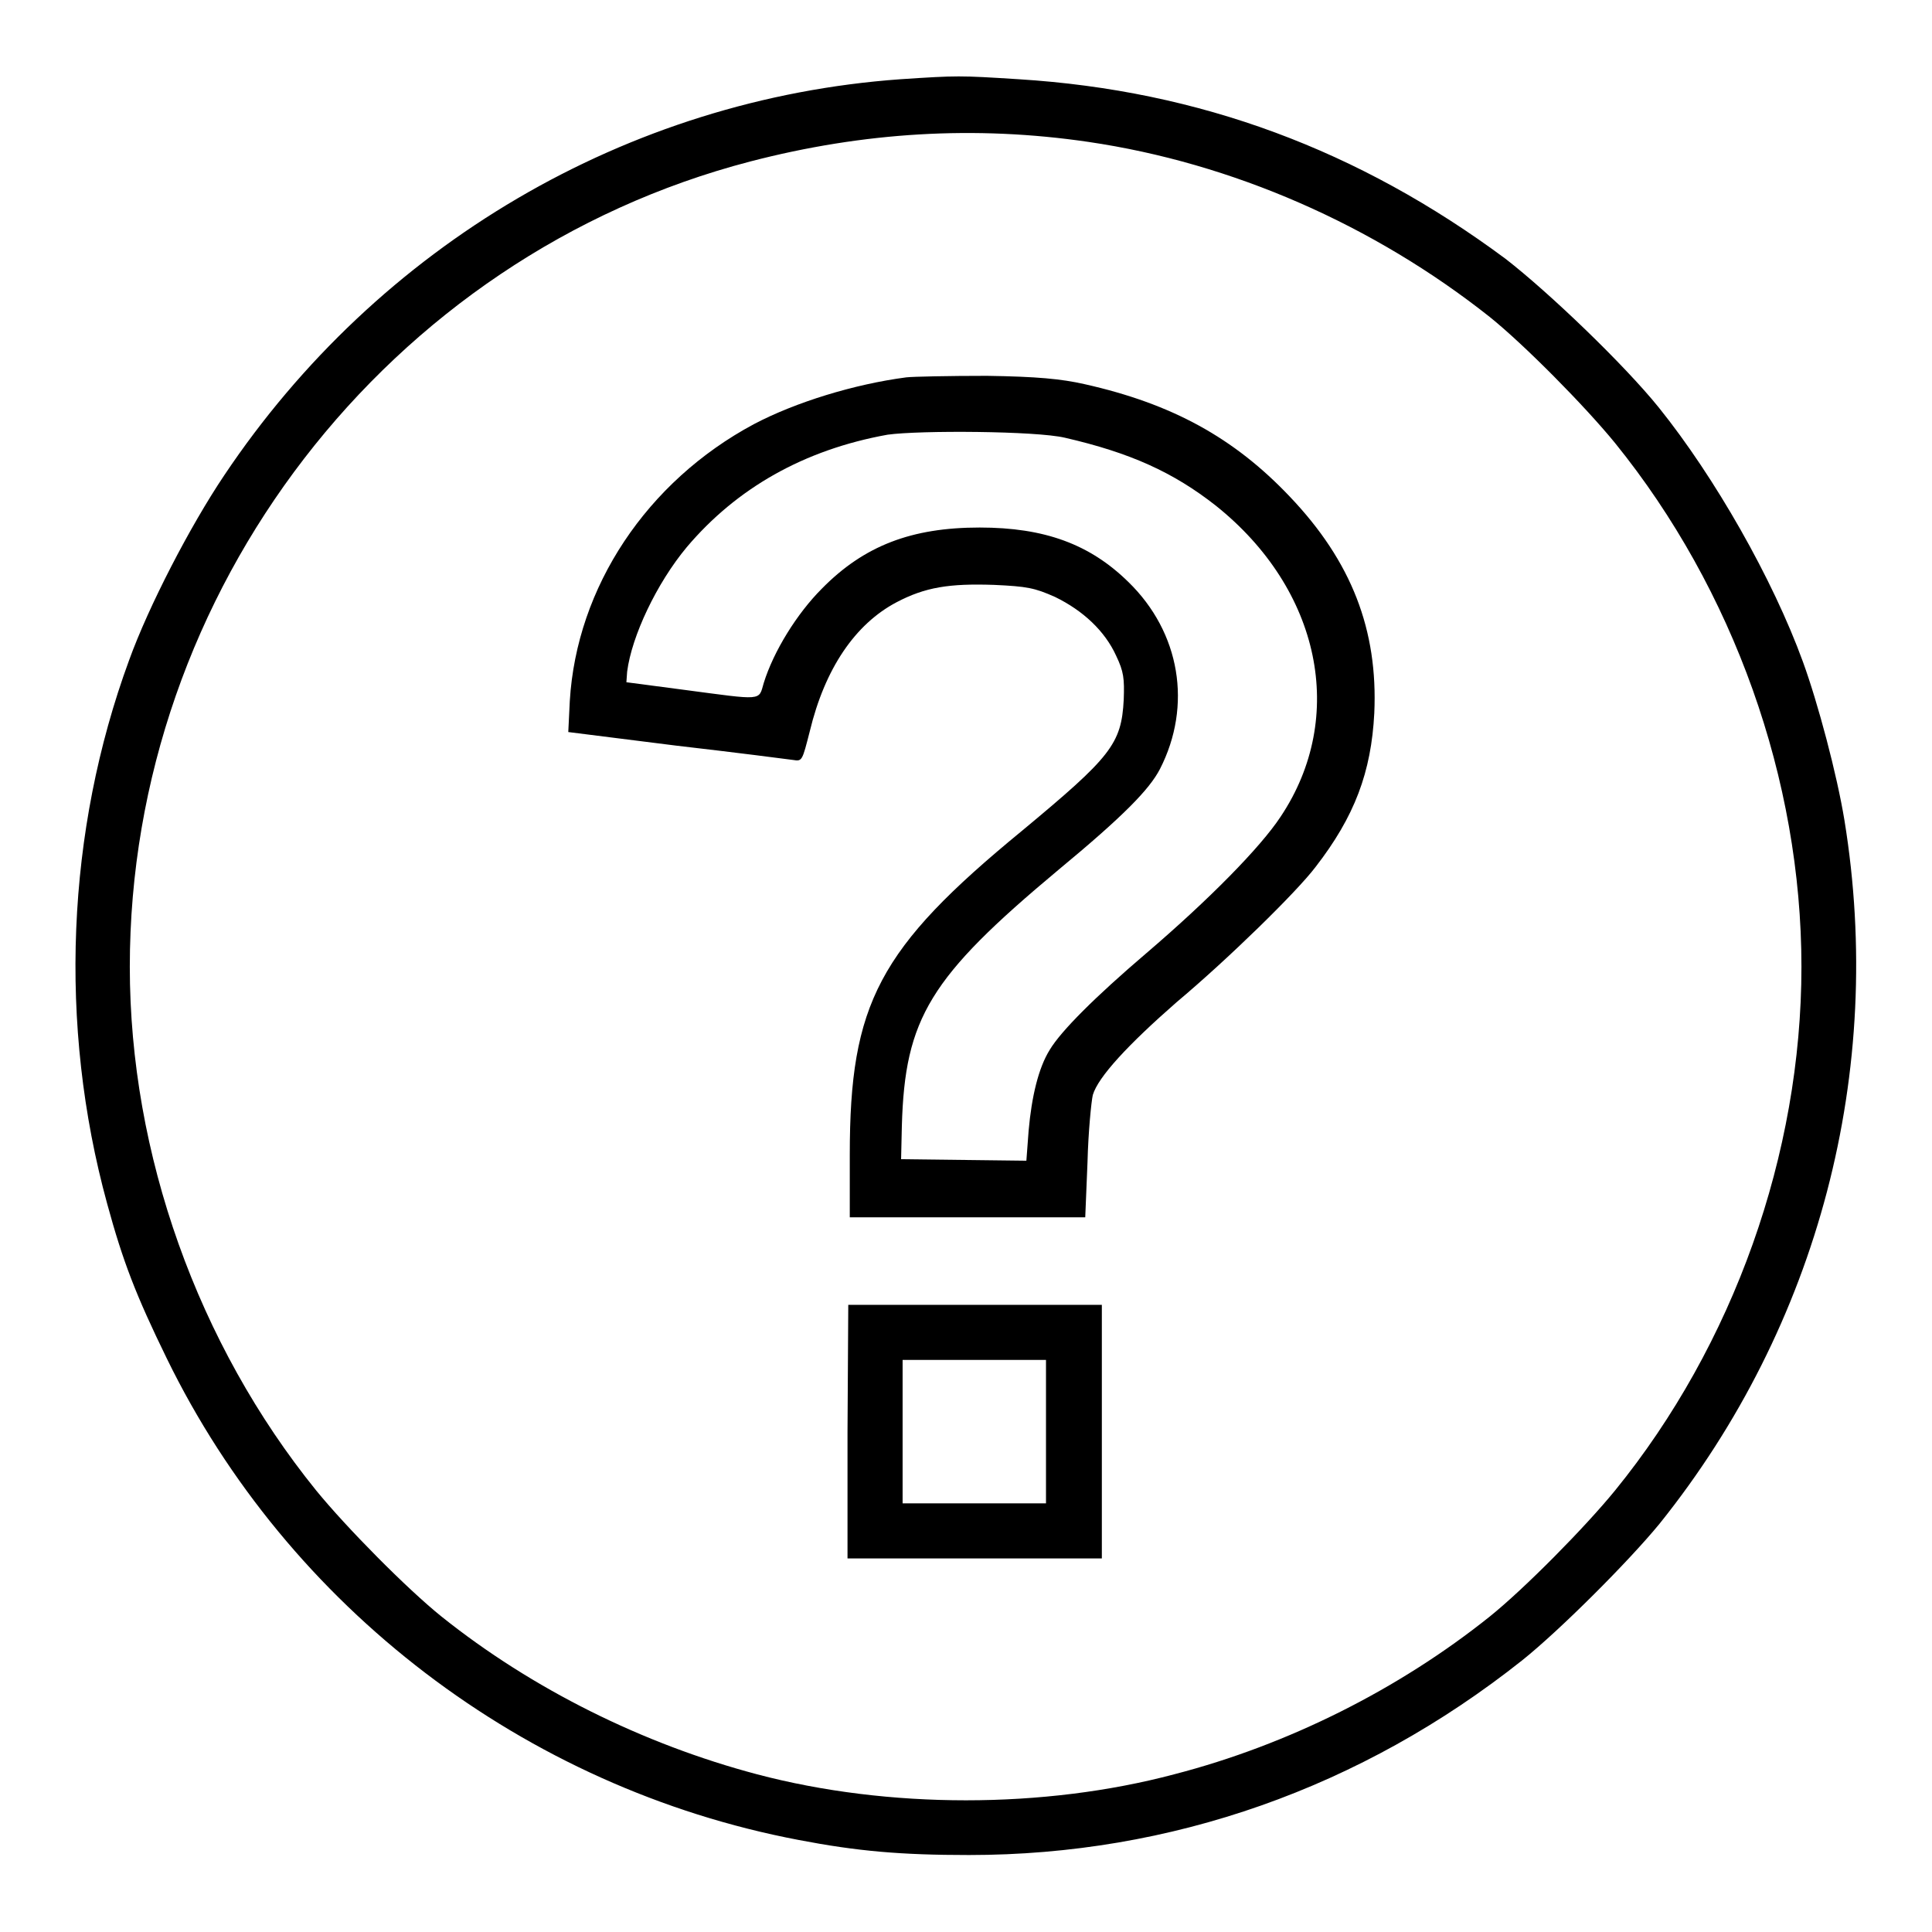
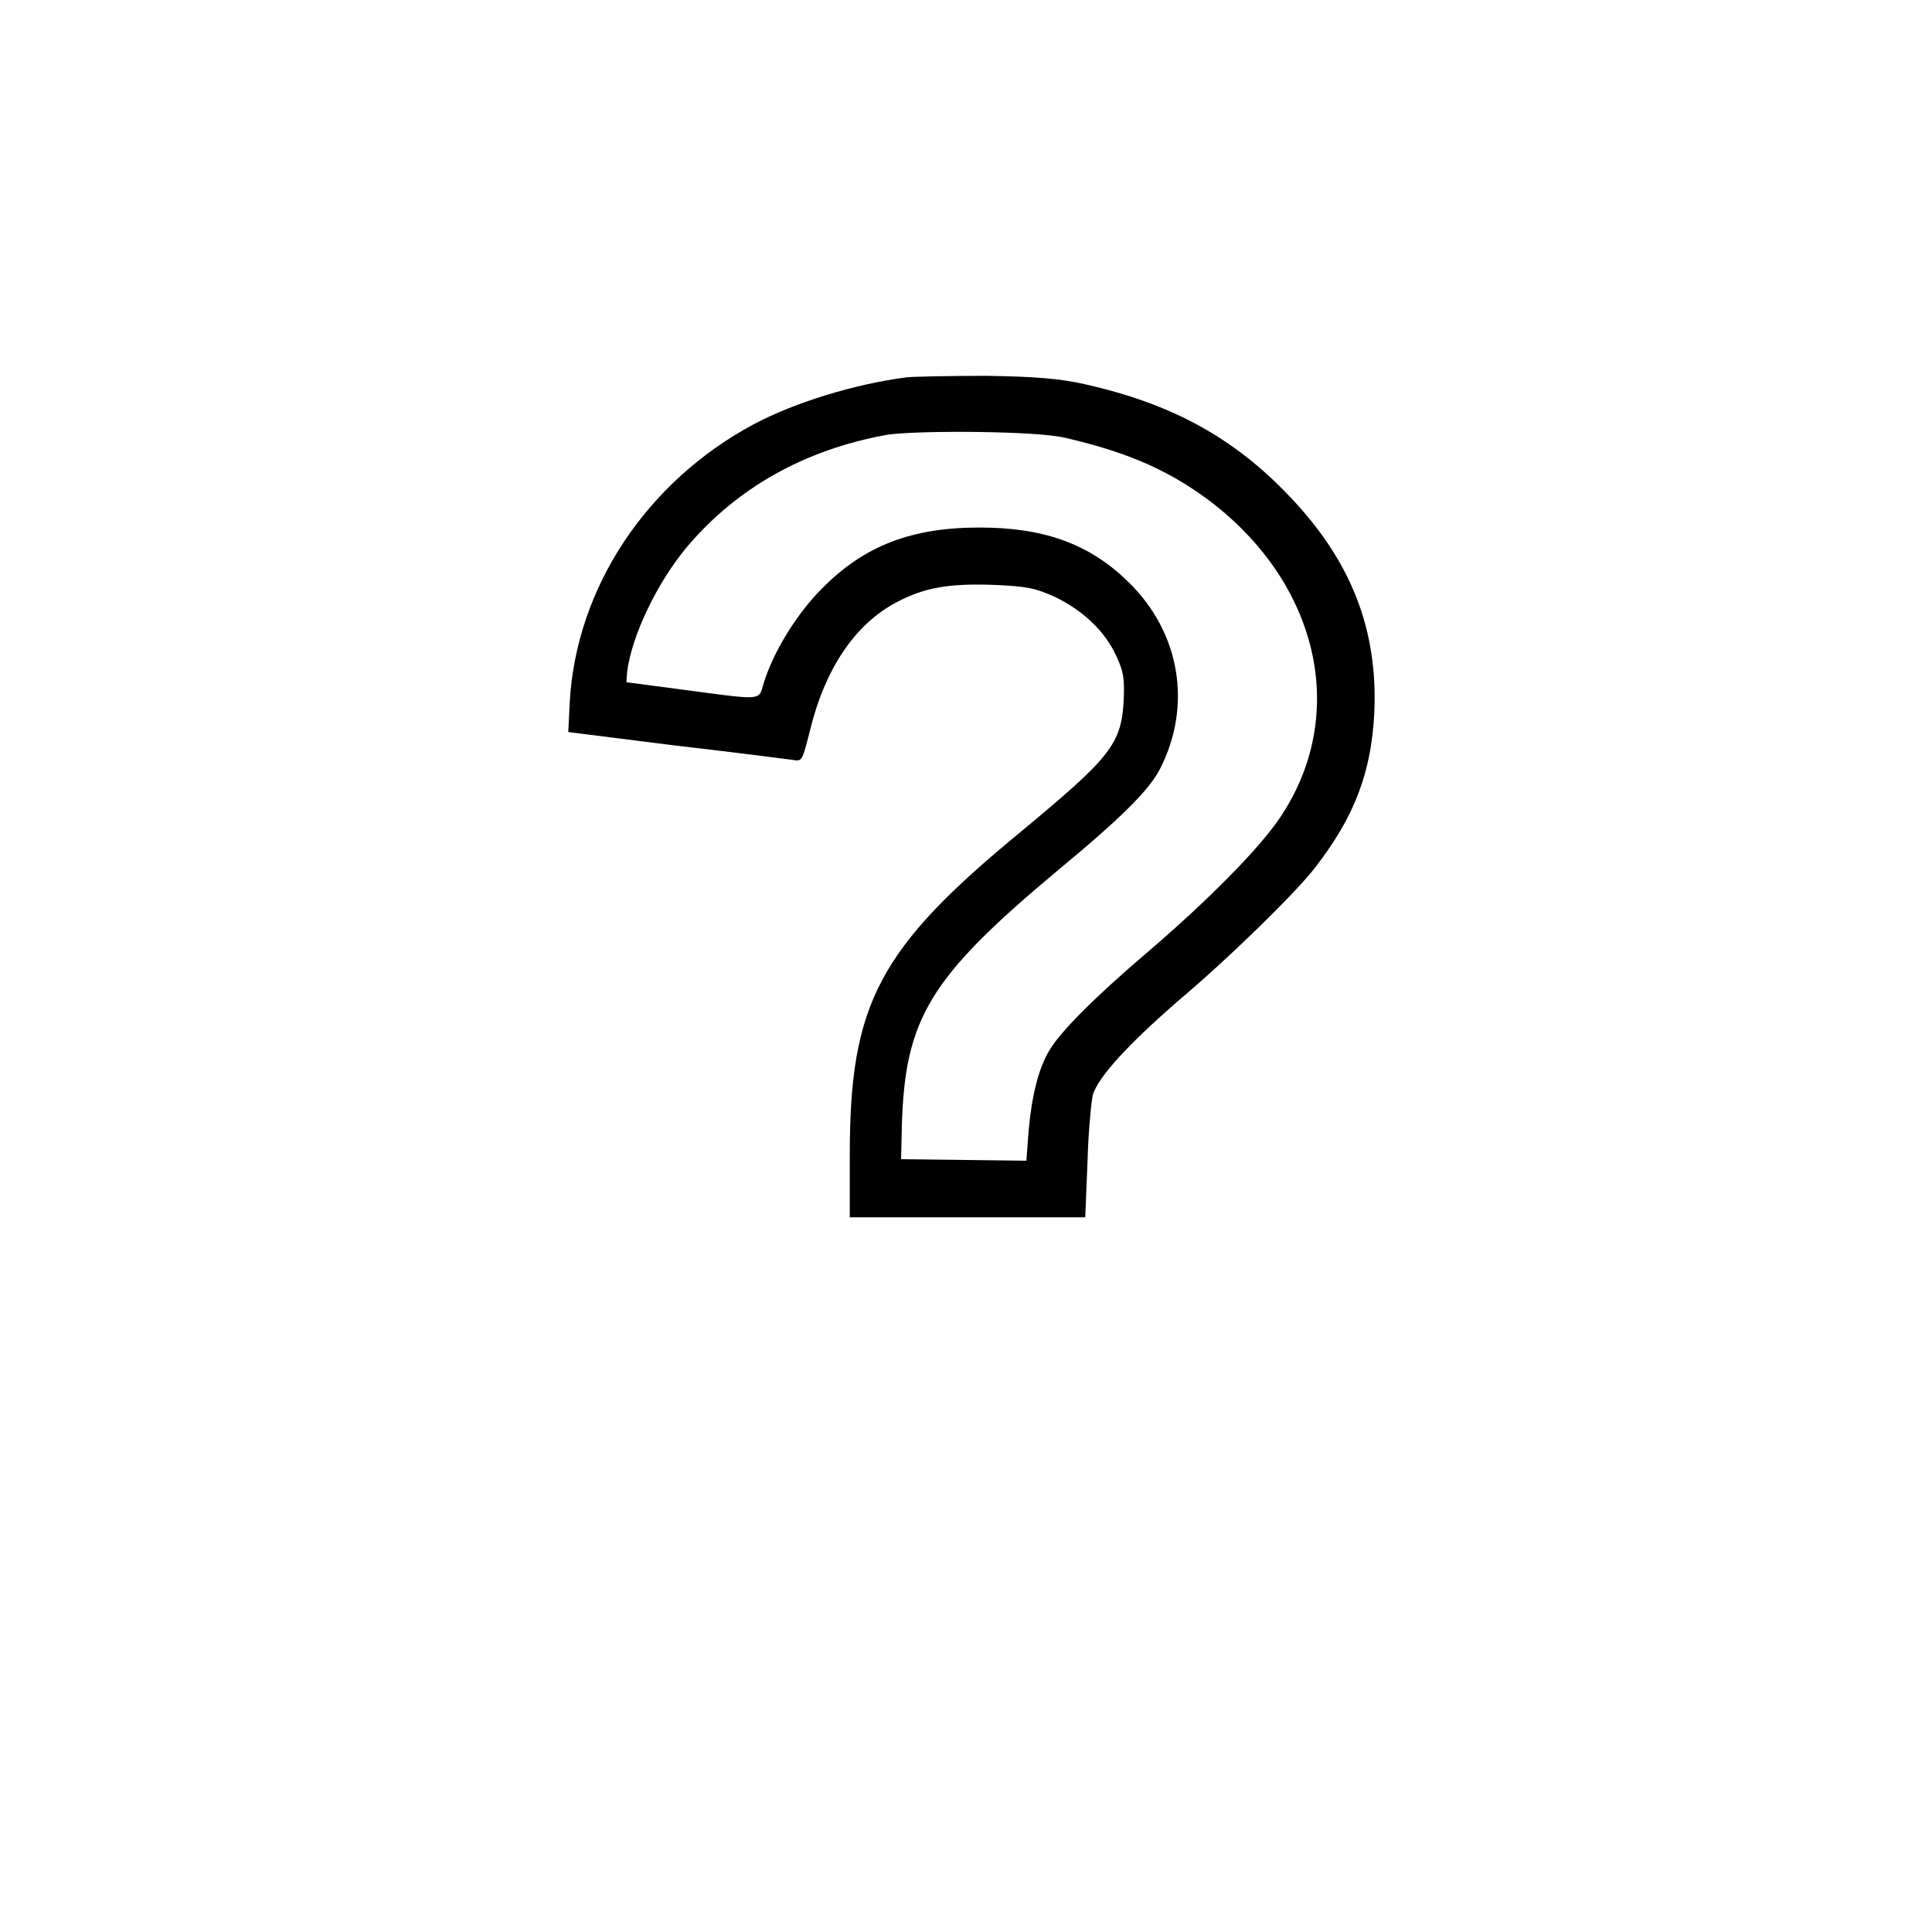
<svg xmlns="http://www.w3.org/2000/svg" version="1.1" x="0px" y="0px" viewBox="0 0 256 256" enable-background="new 0 0 256 256" xml:space="preserve">
  <g>
    <g>
      <g>
-         <path fill="#000000" d="M119.3,10.5c-36.2,2.6-69.2,22-89.6,52.5c-4.5,6.7-10,17.3-12.6,24.5c-8.3,22.6-9.4,48.3-2.9,72c2.1,7.7,3.8,12.1,7.9,20.5c16.1,33,47.4,56.9,83.7,63.8c7.8,1.5,13.6,2,22.6,2c26.8,0,52-8.9,73.3-25.8c5-4,14.1-13.1,18.2-18.1c21.1-26.3,29.9-60,24.5-93.2c-1-6.1-3.5-15.5-5.5-21c-4-11-11.7-24.5-19.1-33.7c-4.6-5.7-14.5-15.2-20.3-19.7C180.1,19.9,159,12,135,10.5C127.1,10,126.9,10,119.3,10.5z M144.2,18.8c19.1,2.8,37.8,11,53.2,23.2C202,45.7,210,53.8,214,58.7c15.7,19.4,24.7,44.6,24.7,69.4s-9,50.1-24.7,69.4c-4,4.9-12,13-16.6,16.7c-12,9.6-26.7,17-41.8,20.9c-17.3,4.6-37.9,4.6-55.3,0c-15.1-4-29.8-11.3-41.8-20.9c-4.6-3.7-12.6-11.8-16.6-16.7c-15.7-19.4-24.7-44.6-24.7-69.4c0-49.8,34.2-94.2,82.2-106.7C114.4,17.5,129.2,16.6,144.2,18.8z" />
        <path fill="#000000" d="M120.1,50c-6.9,0.9-14.7,3.3-20.2,6.2c-14.2,7.6-23.5,21.6-24.4,36.7L75.3,97l14.3,1.8c7.8,0.9,14.8,1.8,15.5,1.9c1.2,0.2,1.2,0.1,2.2-3.8c2-8.3,6-14.2,11.5-17.1c3.8-2,7-2.5,12.9-2.3c4.4,0.2,5.4,0.4,8.1,1.6c3.7,1.8,6.6,4.5,8.1,7.8c1,2.1,1.1,3,1,5.8c-0.3,5.9-1.7,7.6-13.5,17.4c-19,15.6-22.8,22.9-22.8,42.9v8.3h15.6h15.6l0.3-7.3c0.1-4,0.5-8,0.7-8.9c0.7-2.4,4.7-6.7,11.1-12.3c6.8-5.7,15.9-14.6,18.4-17.9c5.2-6.7,7.4-12.6,7.8-20.4c0.5-11-3-20.1-11.2-28.7c-7.4-7.8-15.6-12.3-27.2-14.9c-3.1-0.7-6.3-1-12.9-1.1C125.7,49.8,121,49.9,120.1,50z M141.1,58c8.7,2,14.4,4.6,20,9c13.9,11.1,17.4,28,8.6,41.2c-2.7,4.1-9.5,11-17.8,18.1c-6.8,5.8-11.3,10.3-12.8,12.8c-1.5,2.4-2.4,6.2-2.8,10.7l-0.3,4l-8.3-0.1l-8.3-0.1l0.1-4.4c0.4-14.3,3.7-19.7,20.7-33.9c8.7-7.2,12.1-10.7,13.5-13.4c4.3-8.4,2.7-18.1-4.2-24.8c-5.1-5-11.1-7.2-19.7-7.2c-9,0-15.3,2.4-20.9,8.1c-3.3,3.3-6.4,8.3-7.7,12.5c-0.7,2.4,0,2.3-10.6,0.9l-7.6-1l0.1-1.4c0.6-4.7,3.9-11.7,7.9-16.5c6.6-7.8,15.5-12.9,26.6-14.9C121.9,57,137.3,57.1,141.1,58z" />
-         <path fill="#000000" d="M112.3,189.7v16.8h16.8H146v-16.8v-16.8h-16.8h-16.8L112.3,189.7L112.3,189.7z M138.6,189.7v9.5h-9.5h-9.5v-9.5v-9.5h9.5h9.5V189.7z" />
      </g>
    </g>
  </g>
</svg>